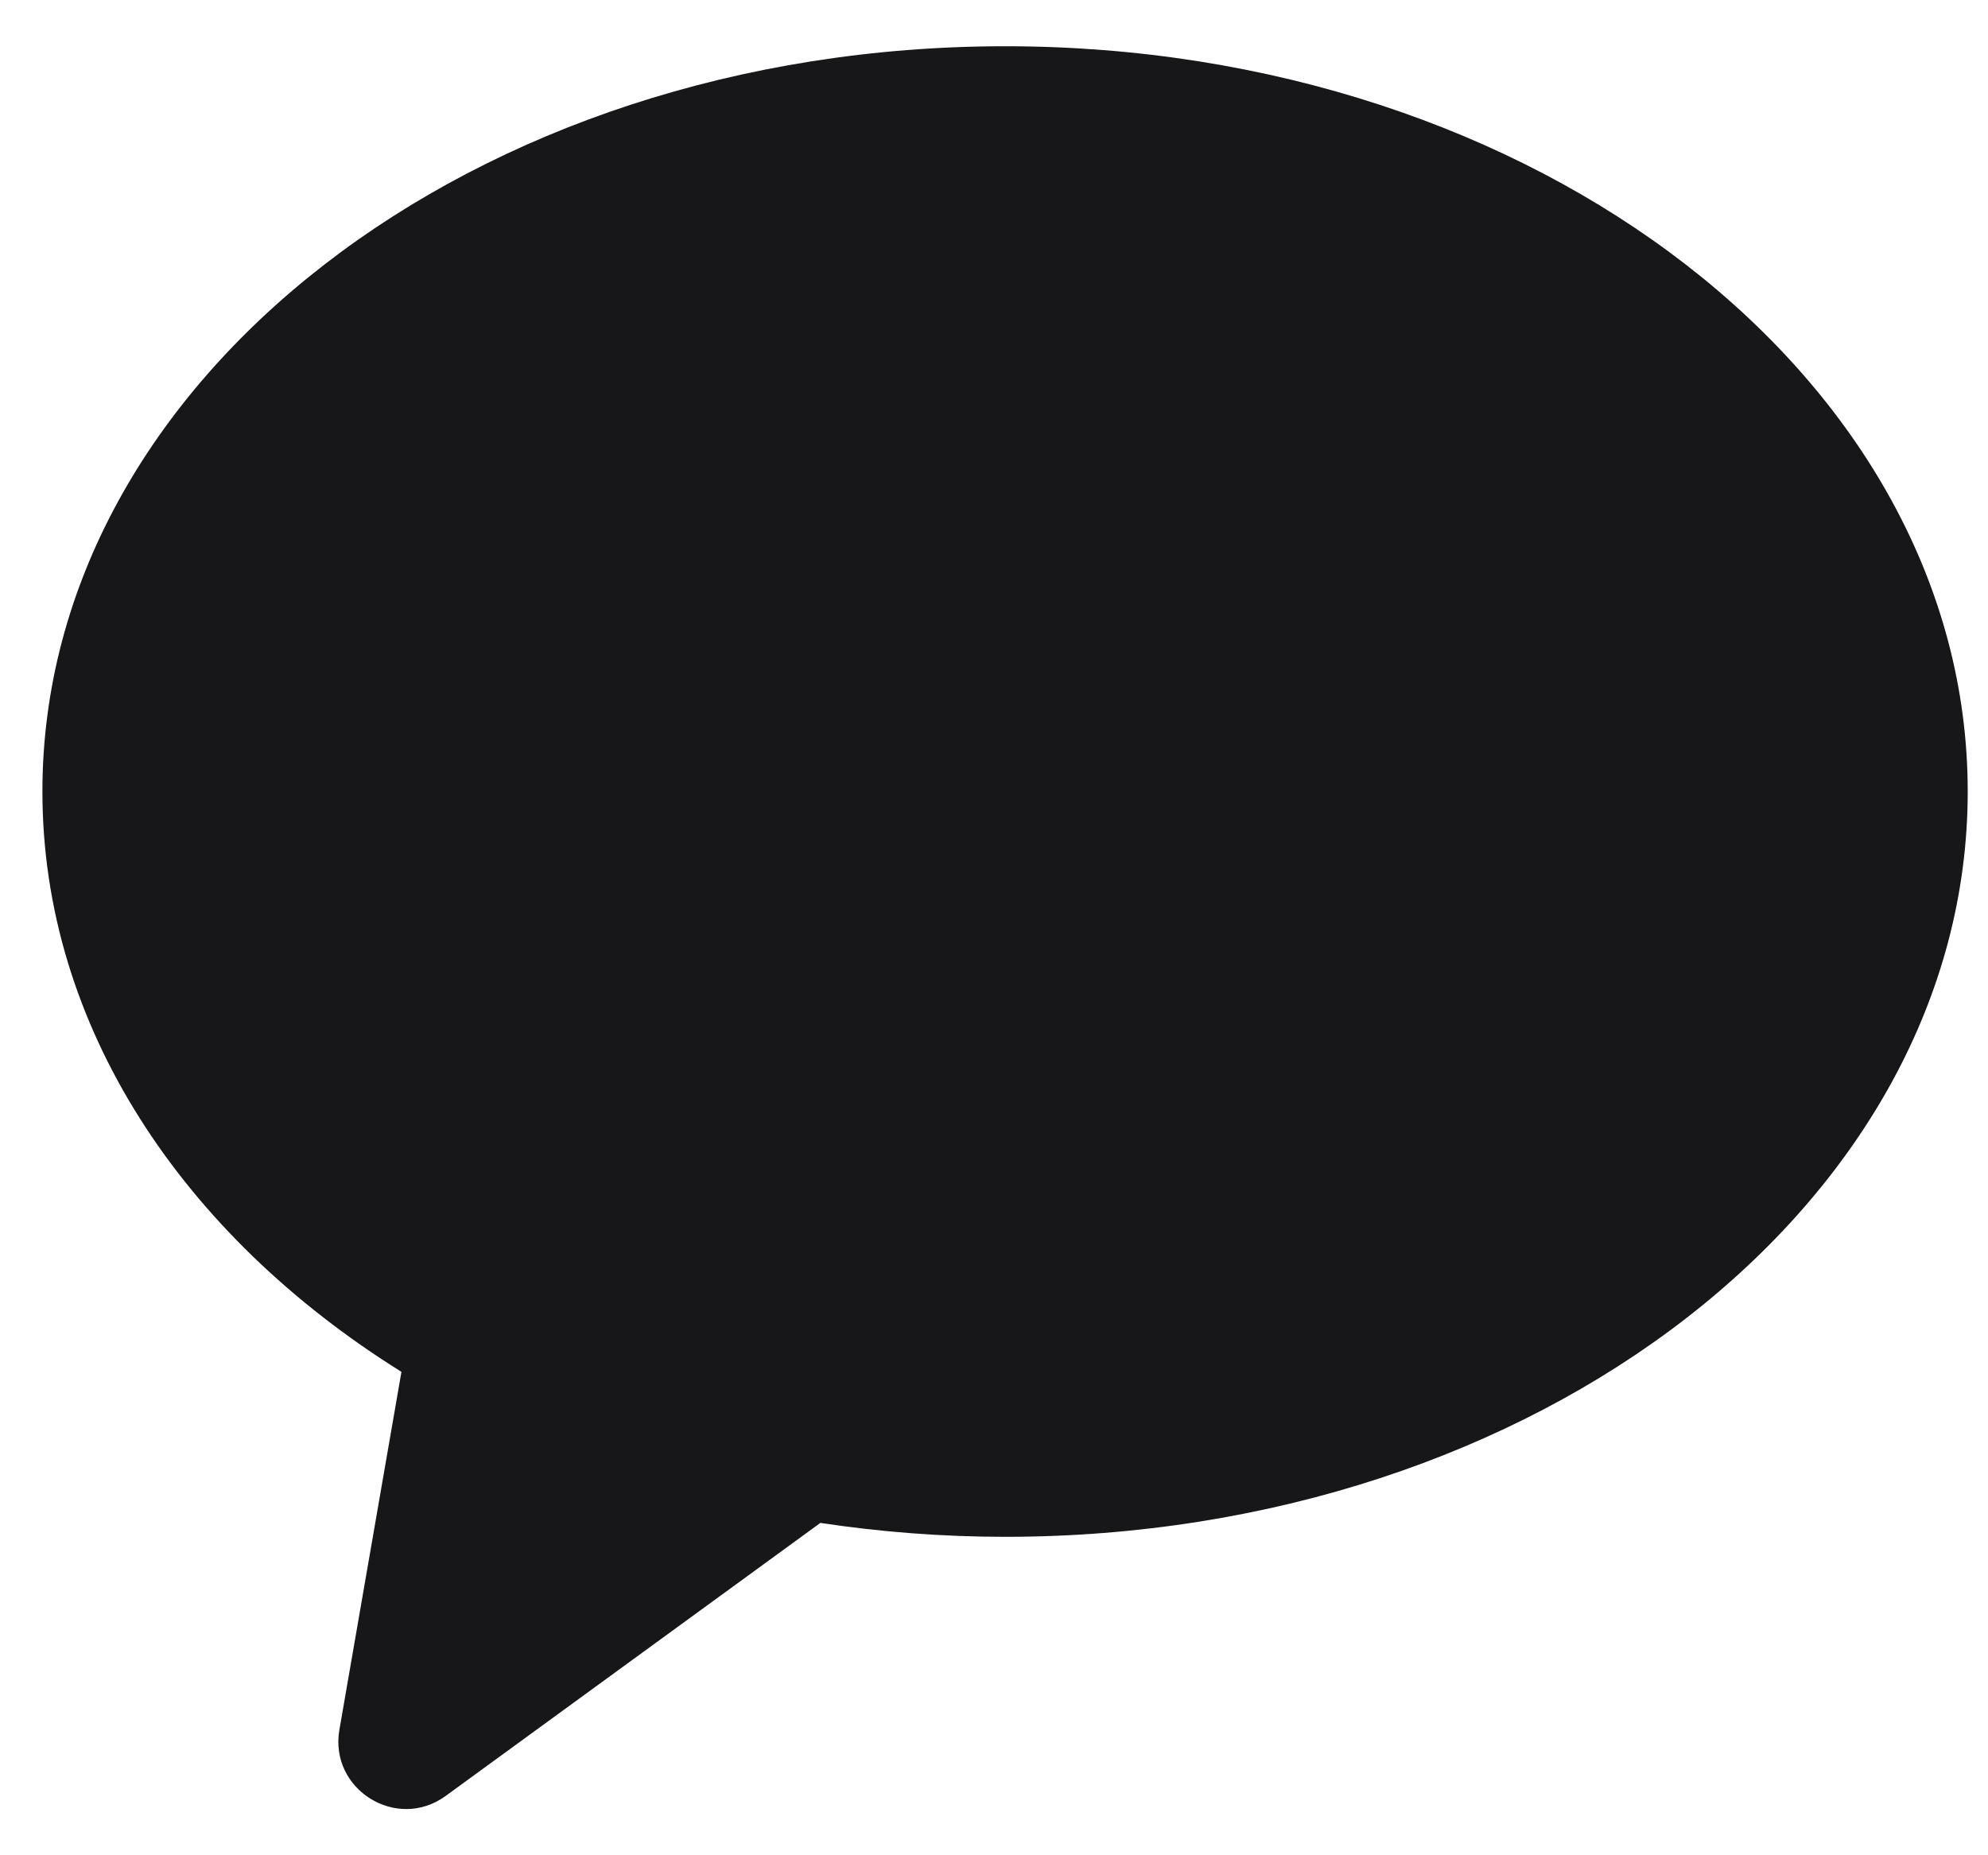
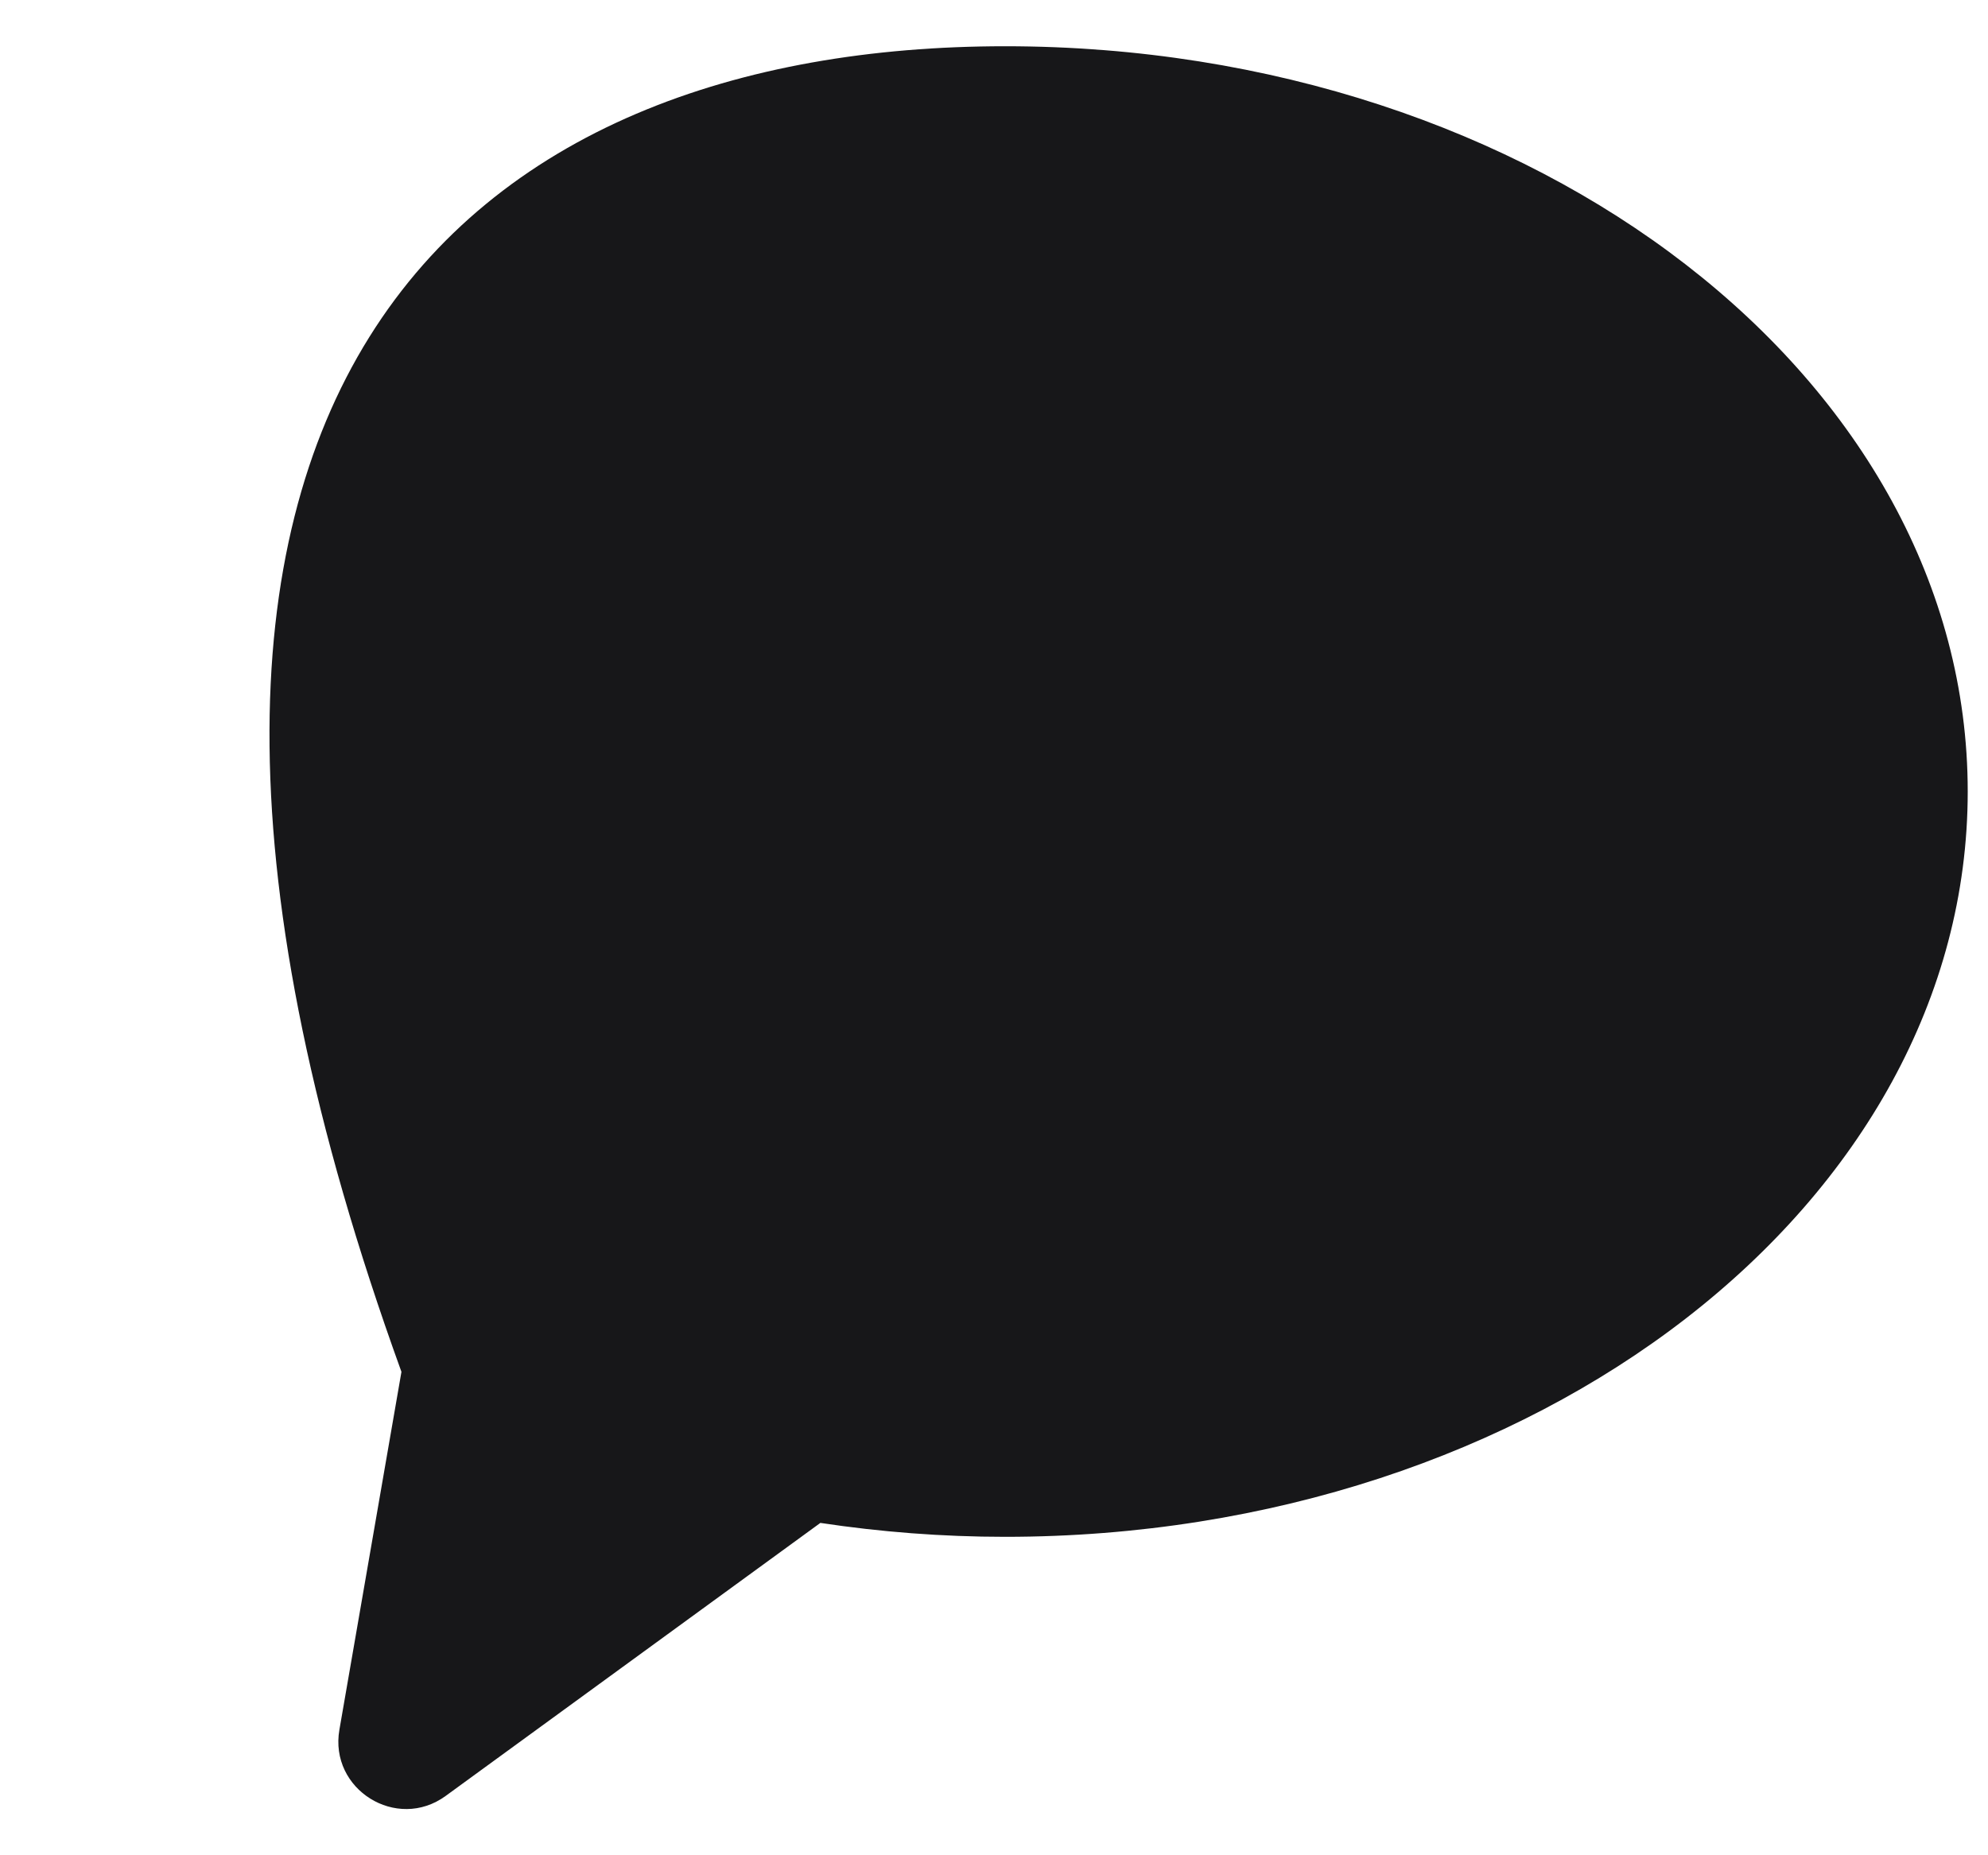
<svg xmlns="http://www.w3.org/2000/svg" width="15" height="14" viewBox="0 0 15 14" fill="none">
-   <path d="M7.584 0.349C11.595 0.349 14.847 2.867 14.847 5.973C14.847 9.079 11.595 11.597 7.584 11.597C7.107 11.597 6.641 11.56 6.19 11.492L3.363 13.552C2.993 13.822 2.482 13.503 2.561 13.052L3.029 10.352C1.378 9.322 0.32 7.743 0.32 5.973C0.32 2.867 3.573 0.349 7.584 0.349Z" fill="#171719" />
+   <path d="M7.584 0.349C11.595 0.349 14.847 2.867 14.847 5.973C14.847 9.079 11.595 11.597 7.584 11.597C7.107 11.597 6.641 11.56 6.19 11.492L3.363 13.552C2.993 13.822 2.482 13.503 2.561 13.052L3.029 10.352C0.32 2.867 3.573 0.349 7.584 0.349Z" fill="#171719" />
</svg>